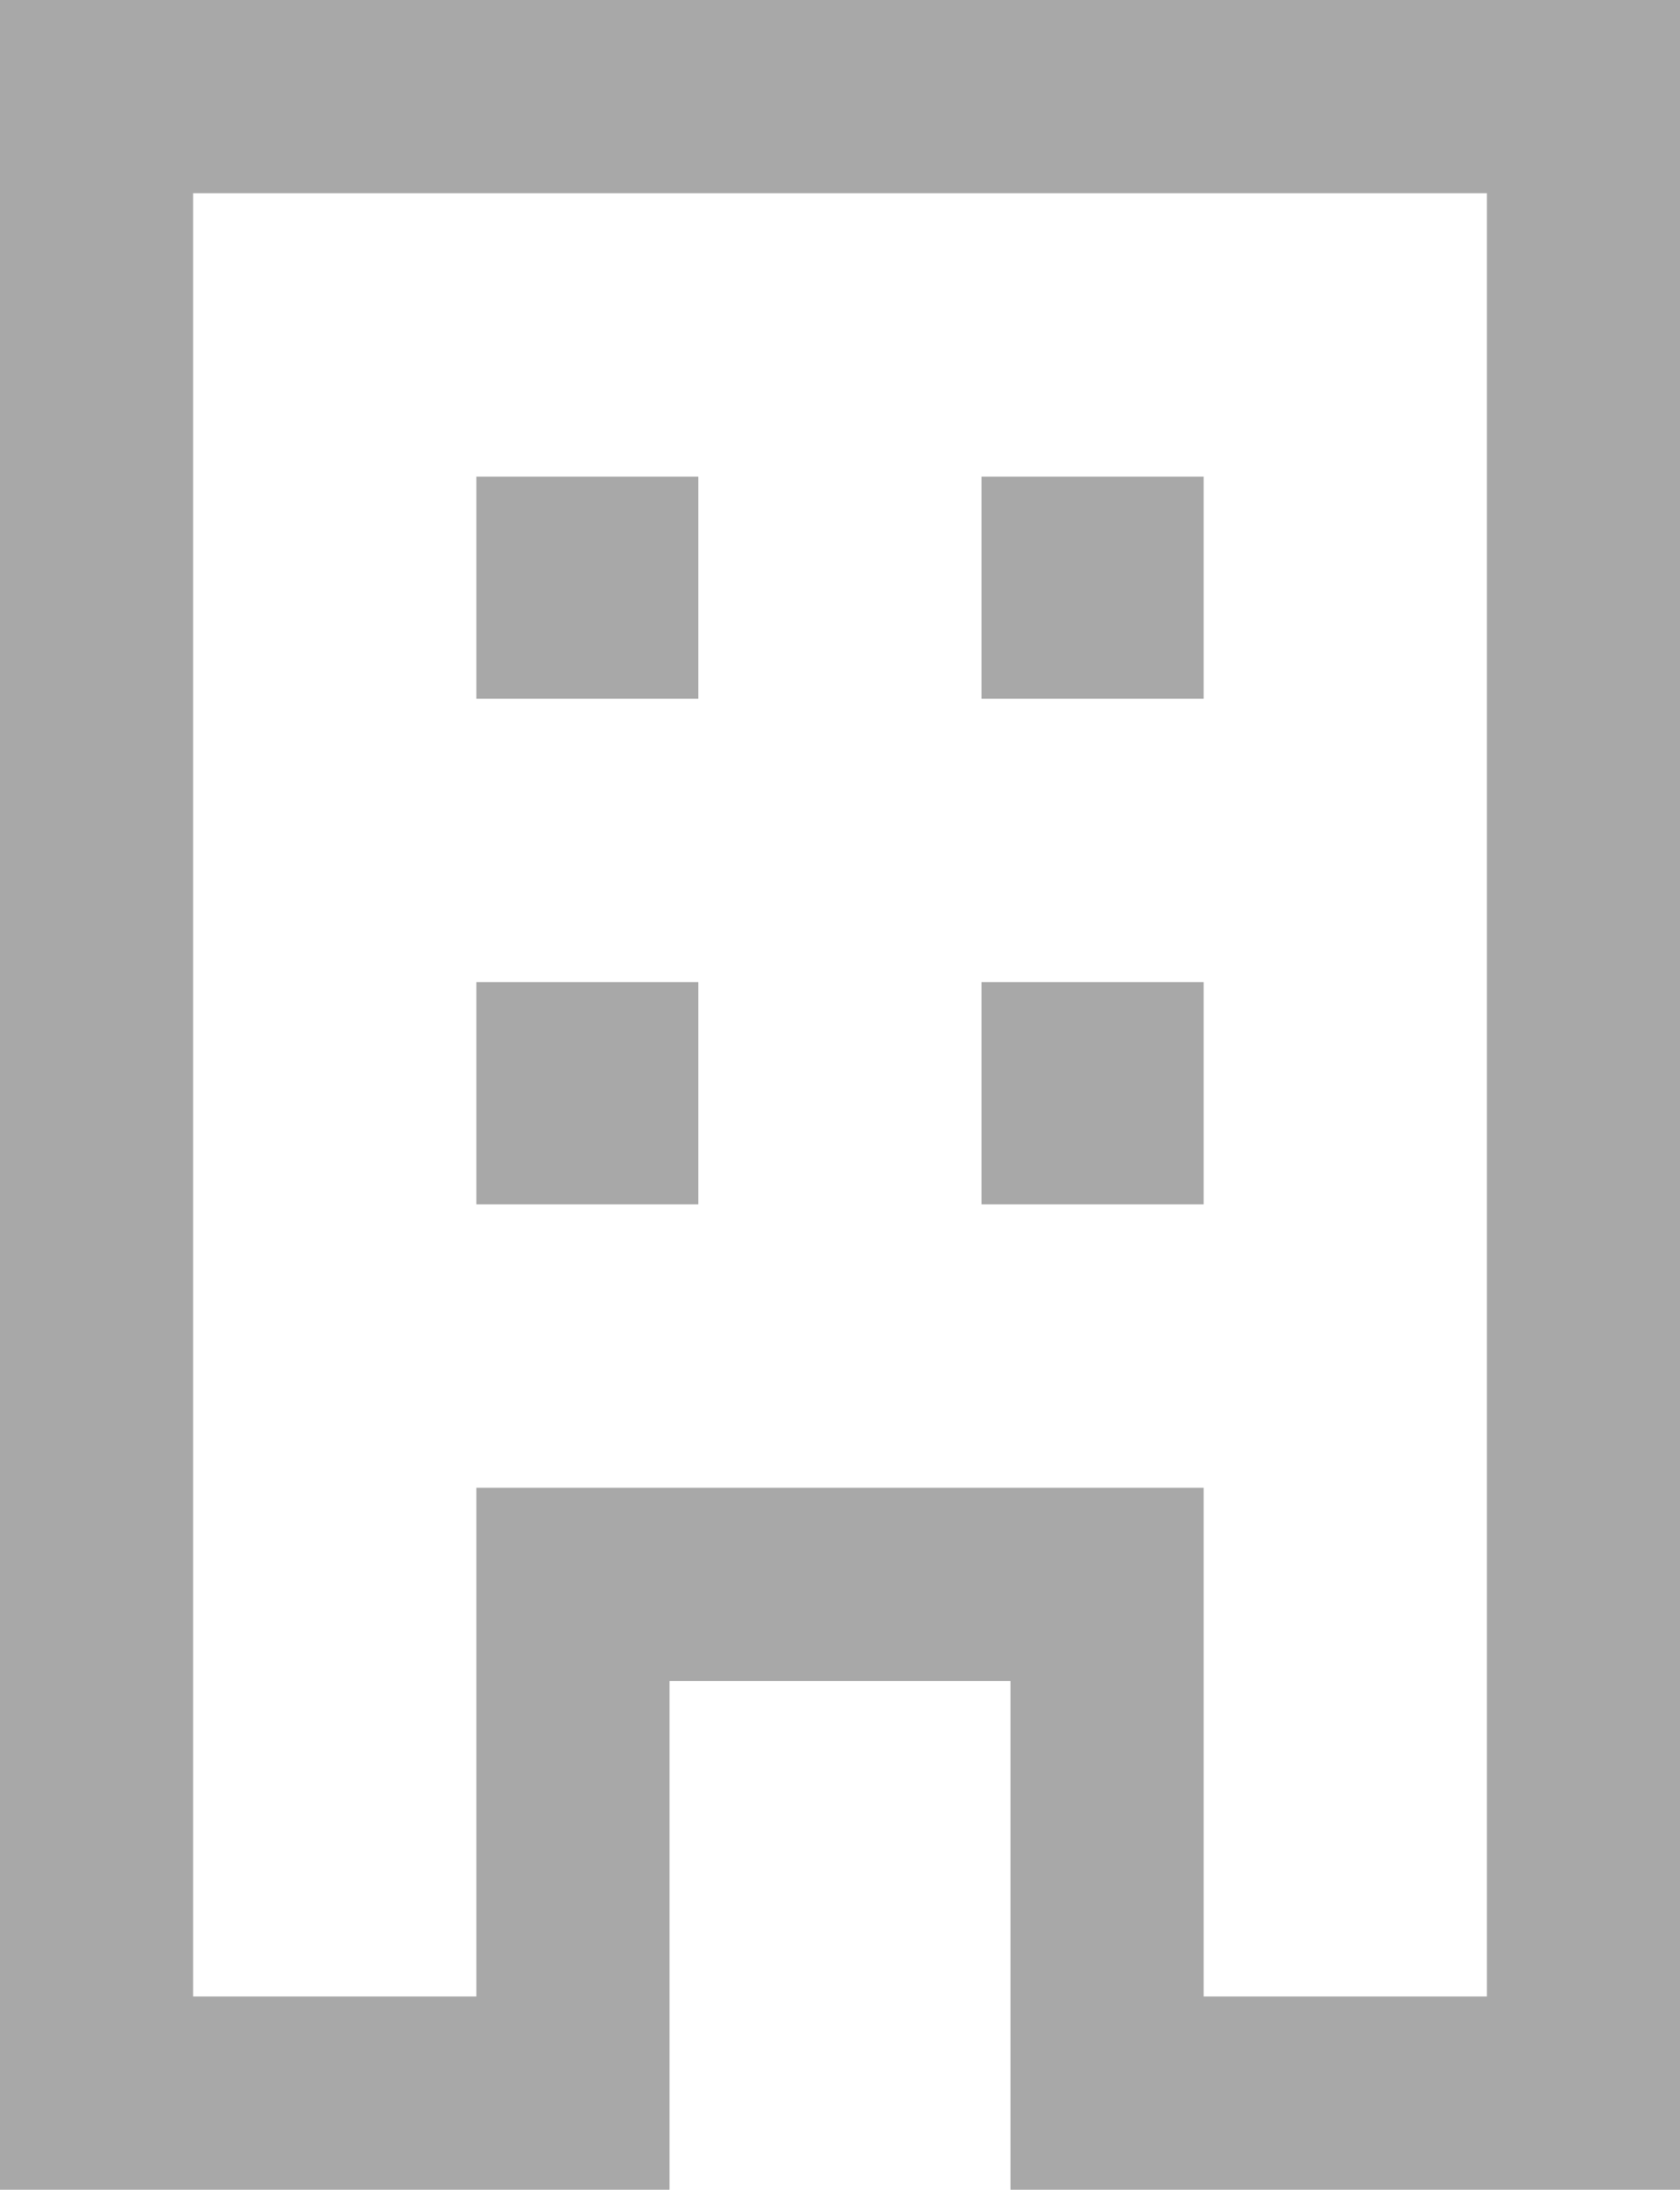
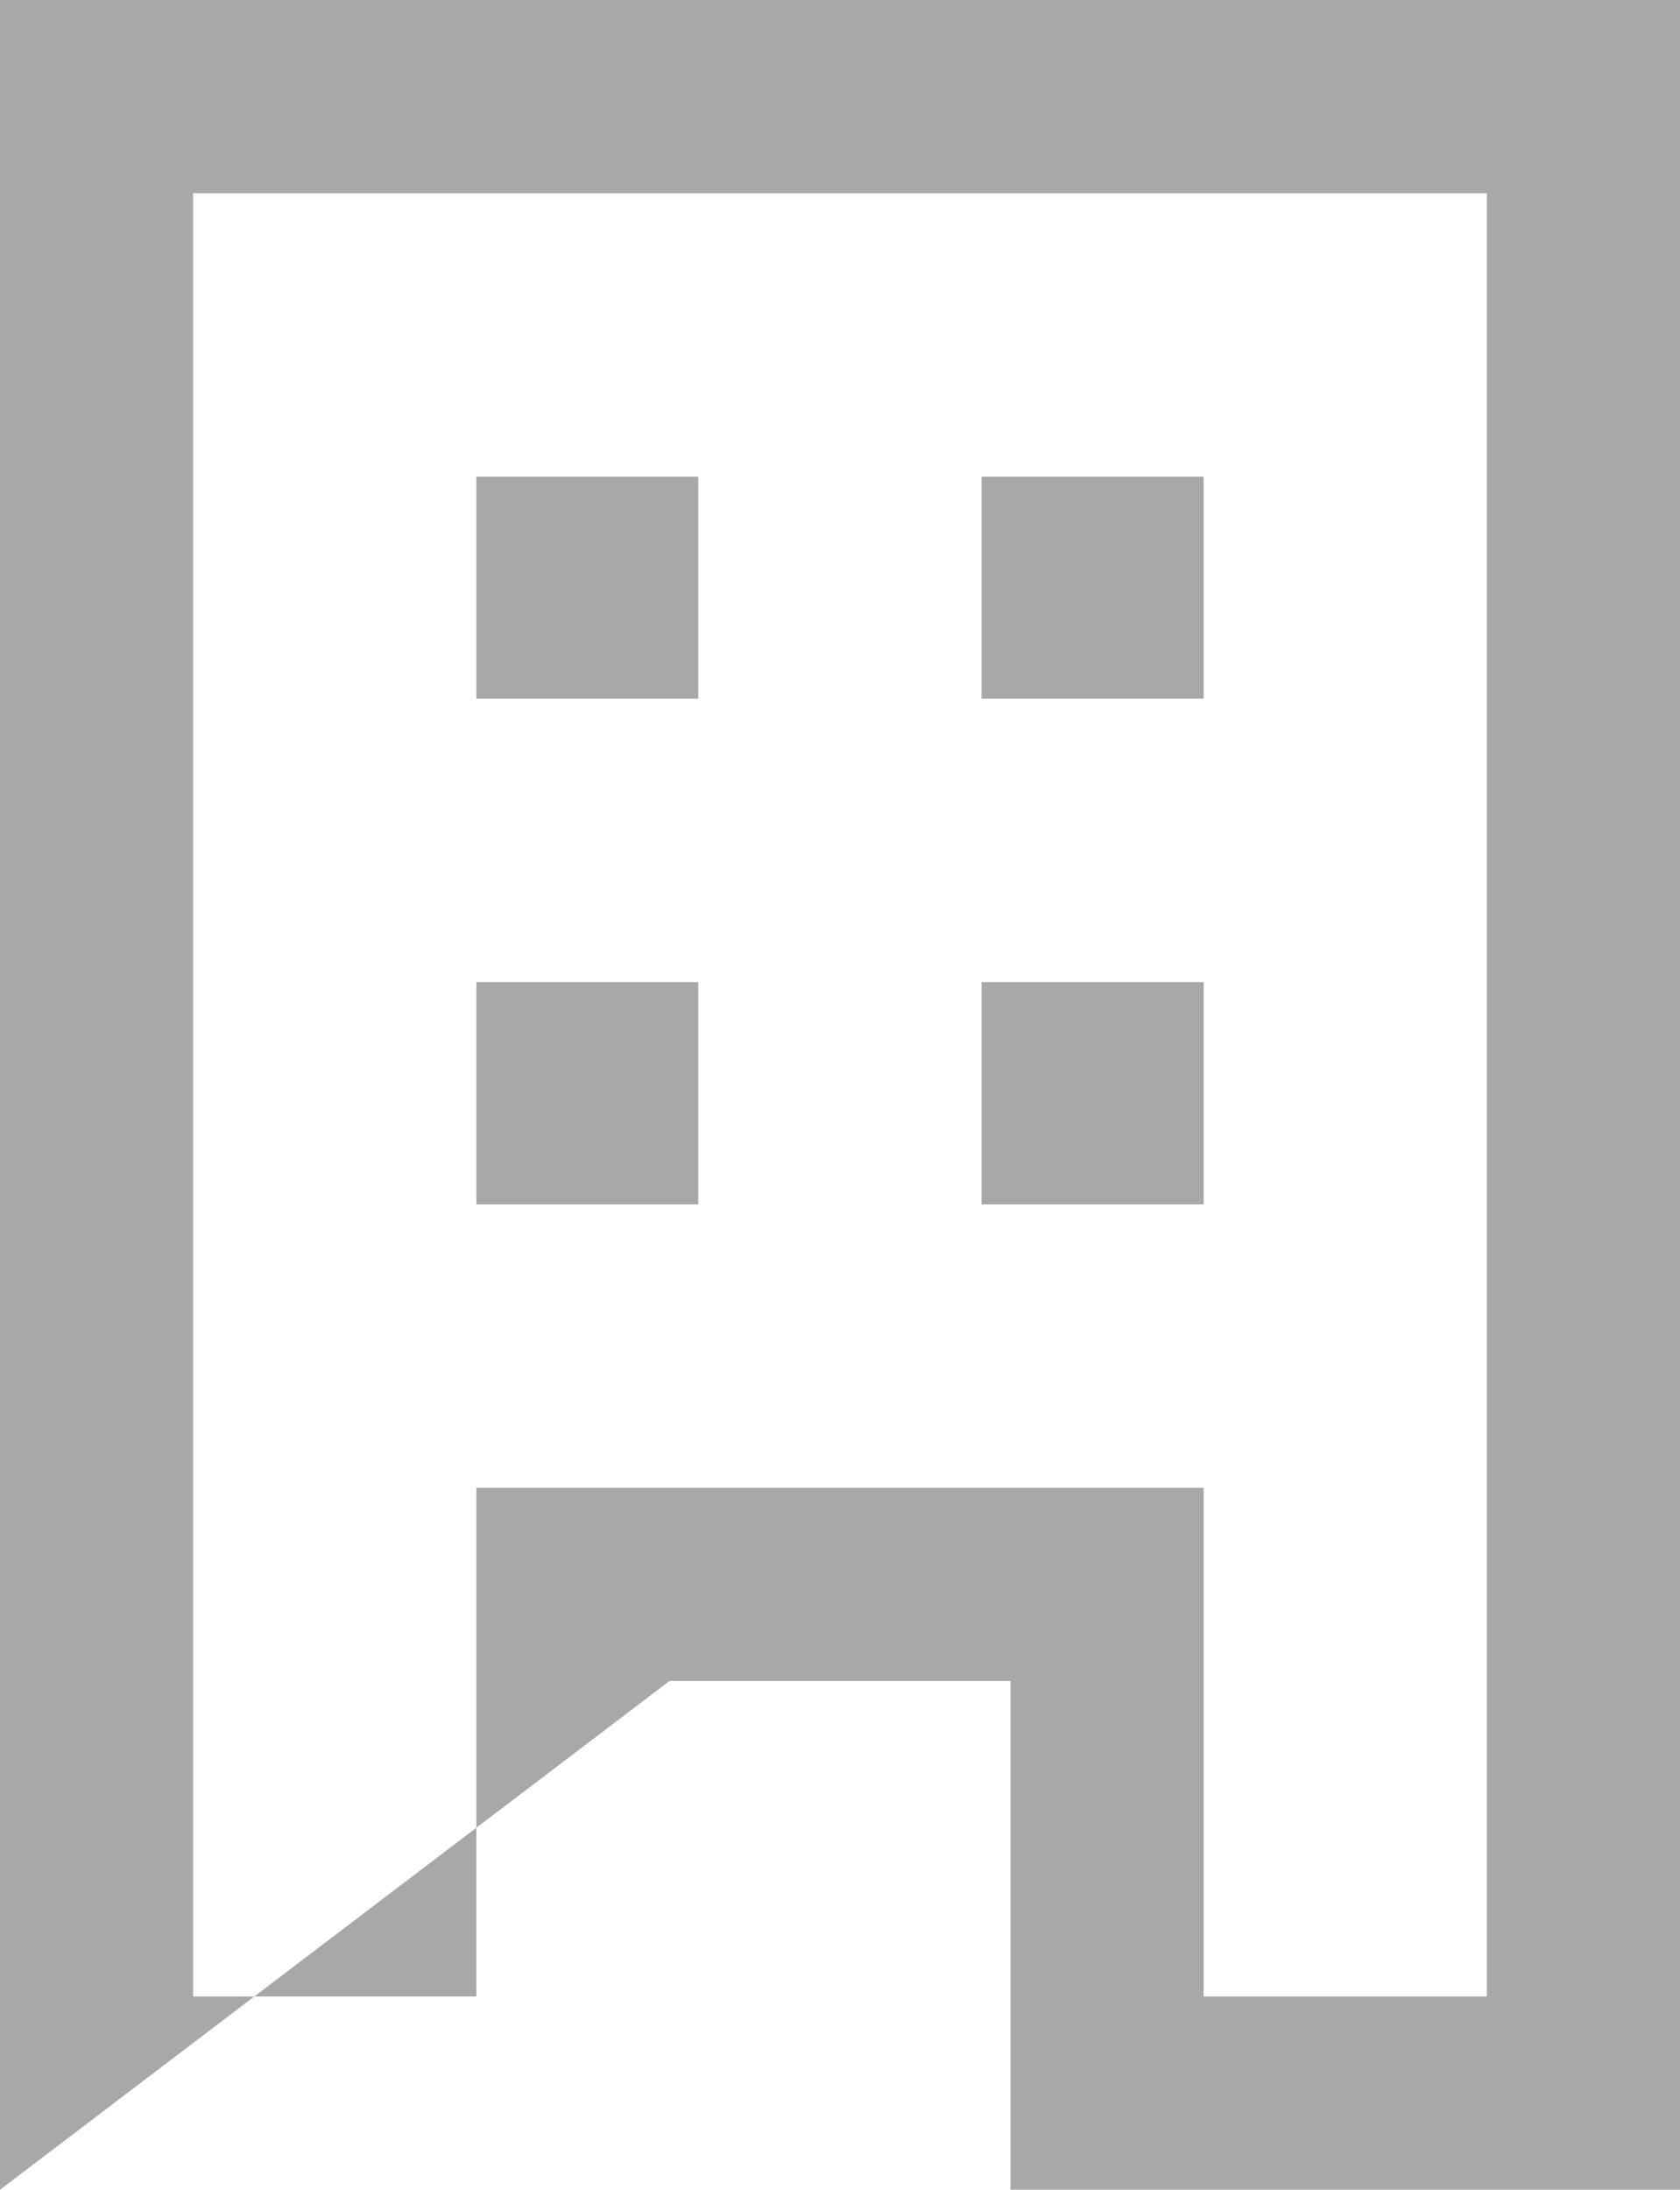
<svg xmlns="http://www.w3.org/2000/svg" height="12" viewBox="0 0 9.212 12" width="9.212">
-   <path d="m1.5 15.5v-12h9.212v12h-3.671v-2.788h-1.87v2.788zm1.059-1.059h1.553v-2.788h3.988v2.788h1.553v-9.882h-7.094zm1.553-4.341h1.217v-1.218h-1.217zm0-2.771h1.217v-1.217h-1.217zm2.77 2.771h1.218v-1.218h-1.218zm0-2.771h1.218v-1.217h-1.218zm-2.77 7.112v-2.788h3.988-3.988z" fill="#a8a8a8" transform="translate(-1.5 -3.5)" />
+   <path d="m1.5 15.5v-12h9.212v12h-3.671v-2.788h-1.87zm1.059-1.059h1.553v-2.788h3.988v2.788h1.553v-9.882h-7.094zm1.553-4.341h1.217v-1.218h-1.217zm0-2.771h1.217v-1.217h-1.217zm2.77 2.771h1.218v-1.218h-1.218zm0-2.771h1.218v-1.217h-1.218zm-2.77 7.112v-2.788h3.988-3.988z" fill="#a8a8a8" transform="translate(-1.5 -3.5)" />
</svg>